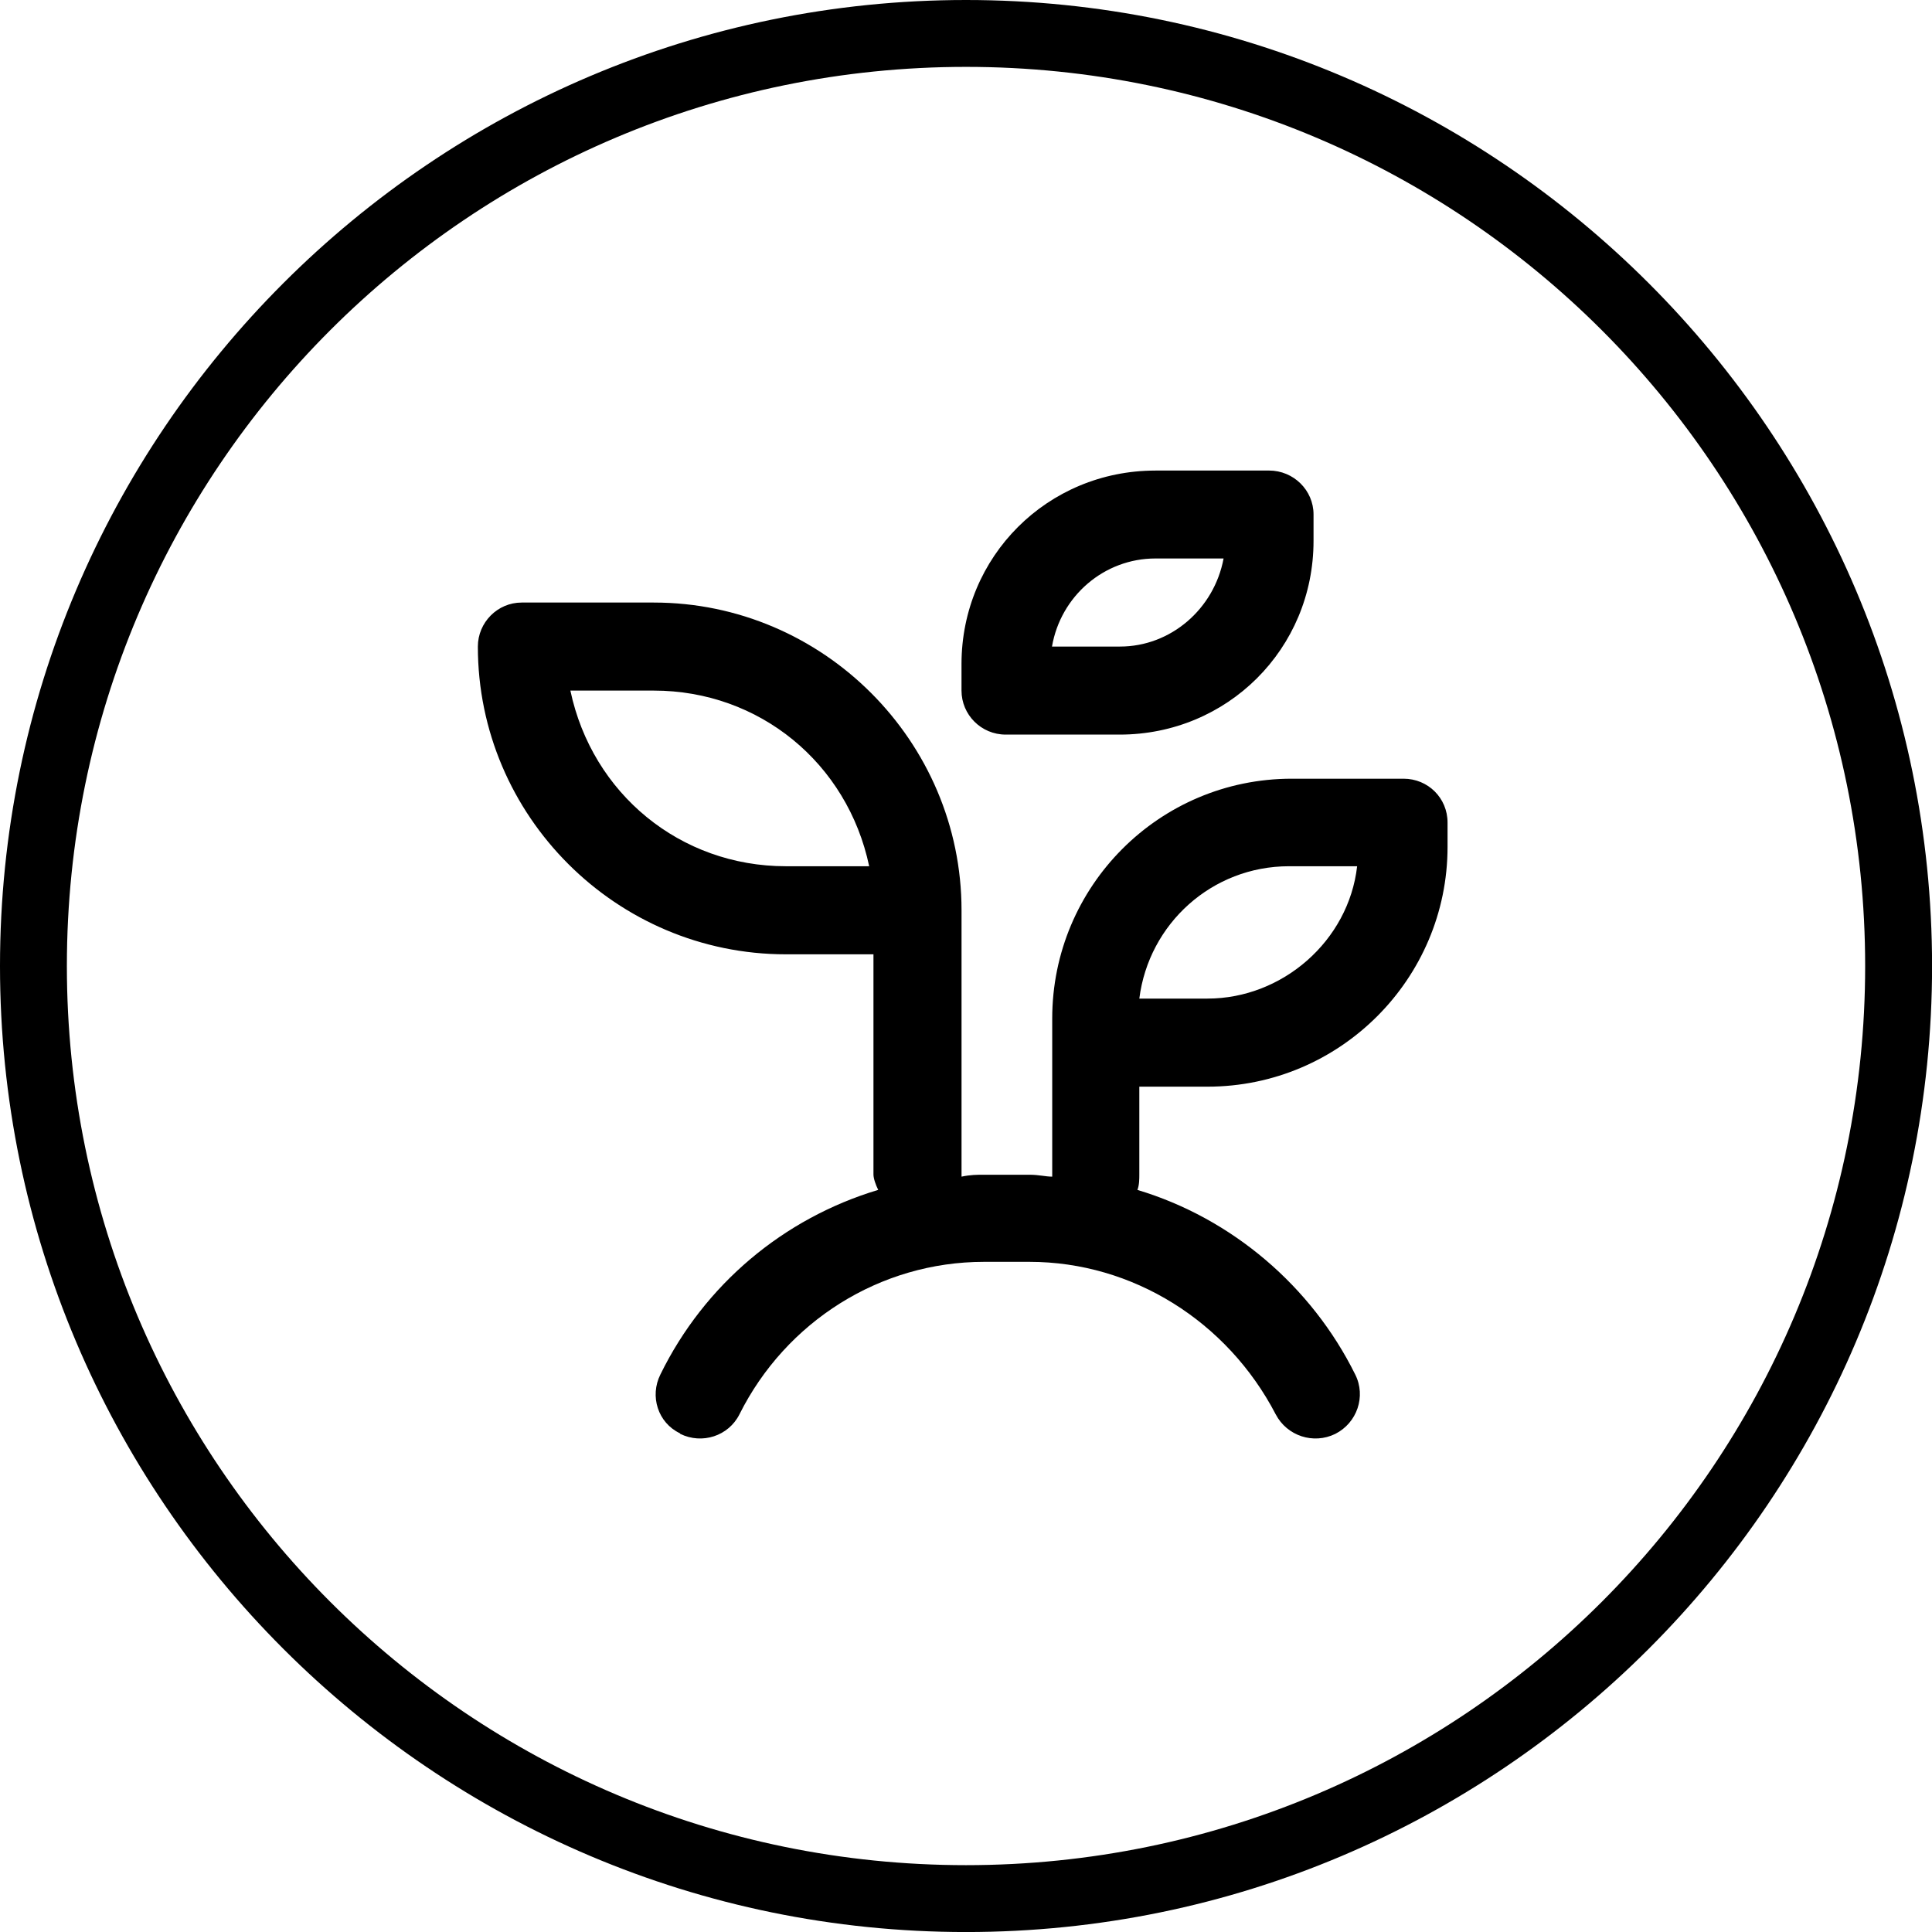
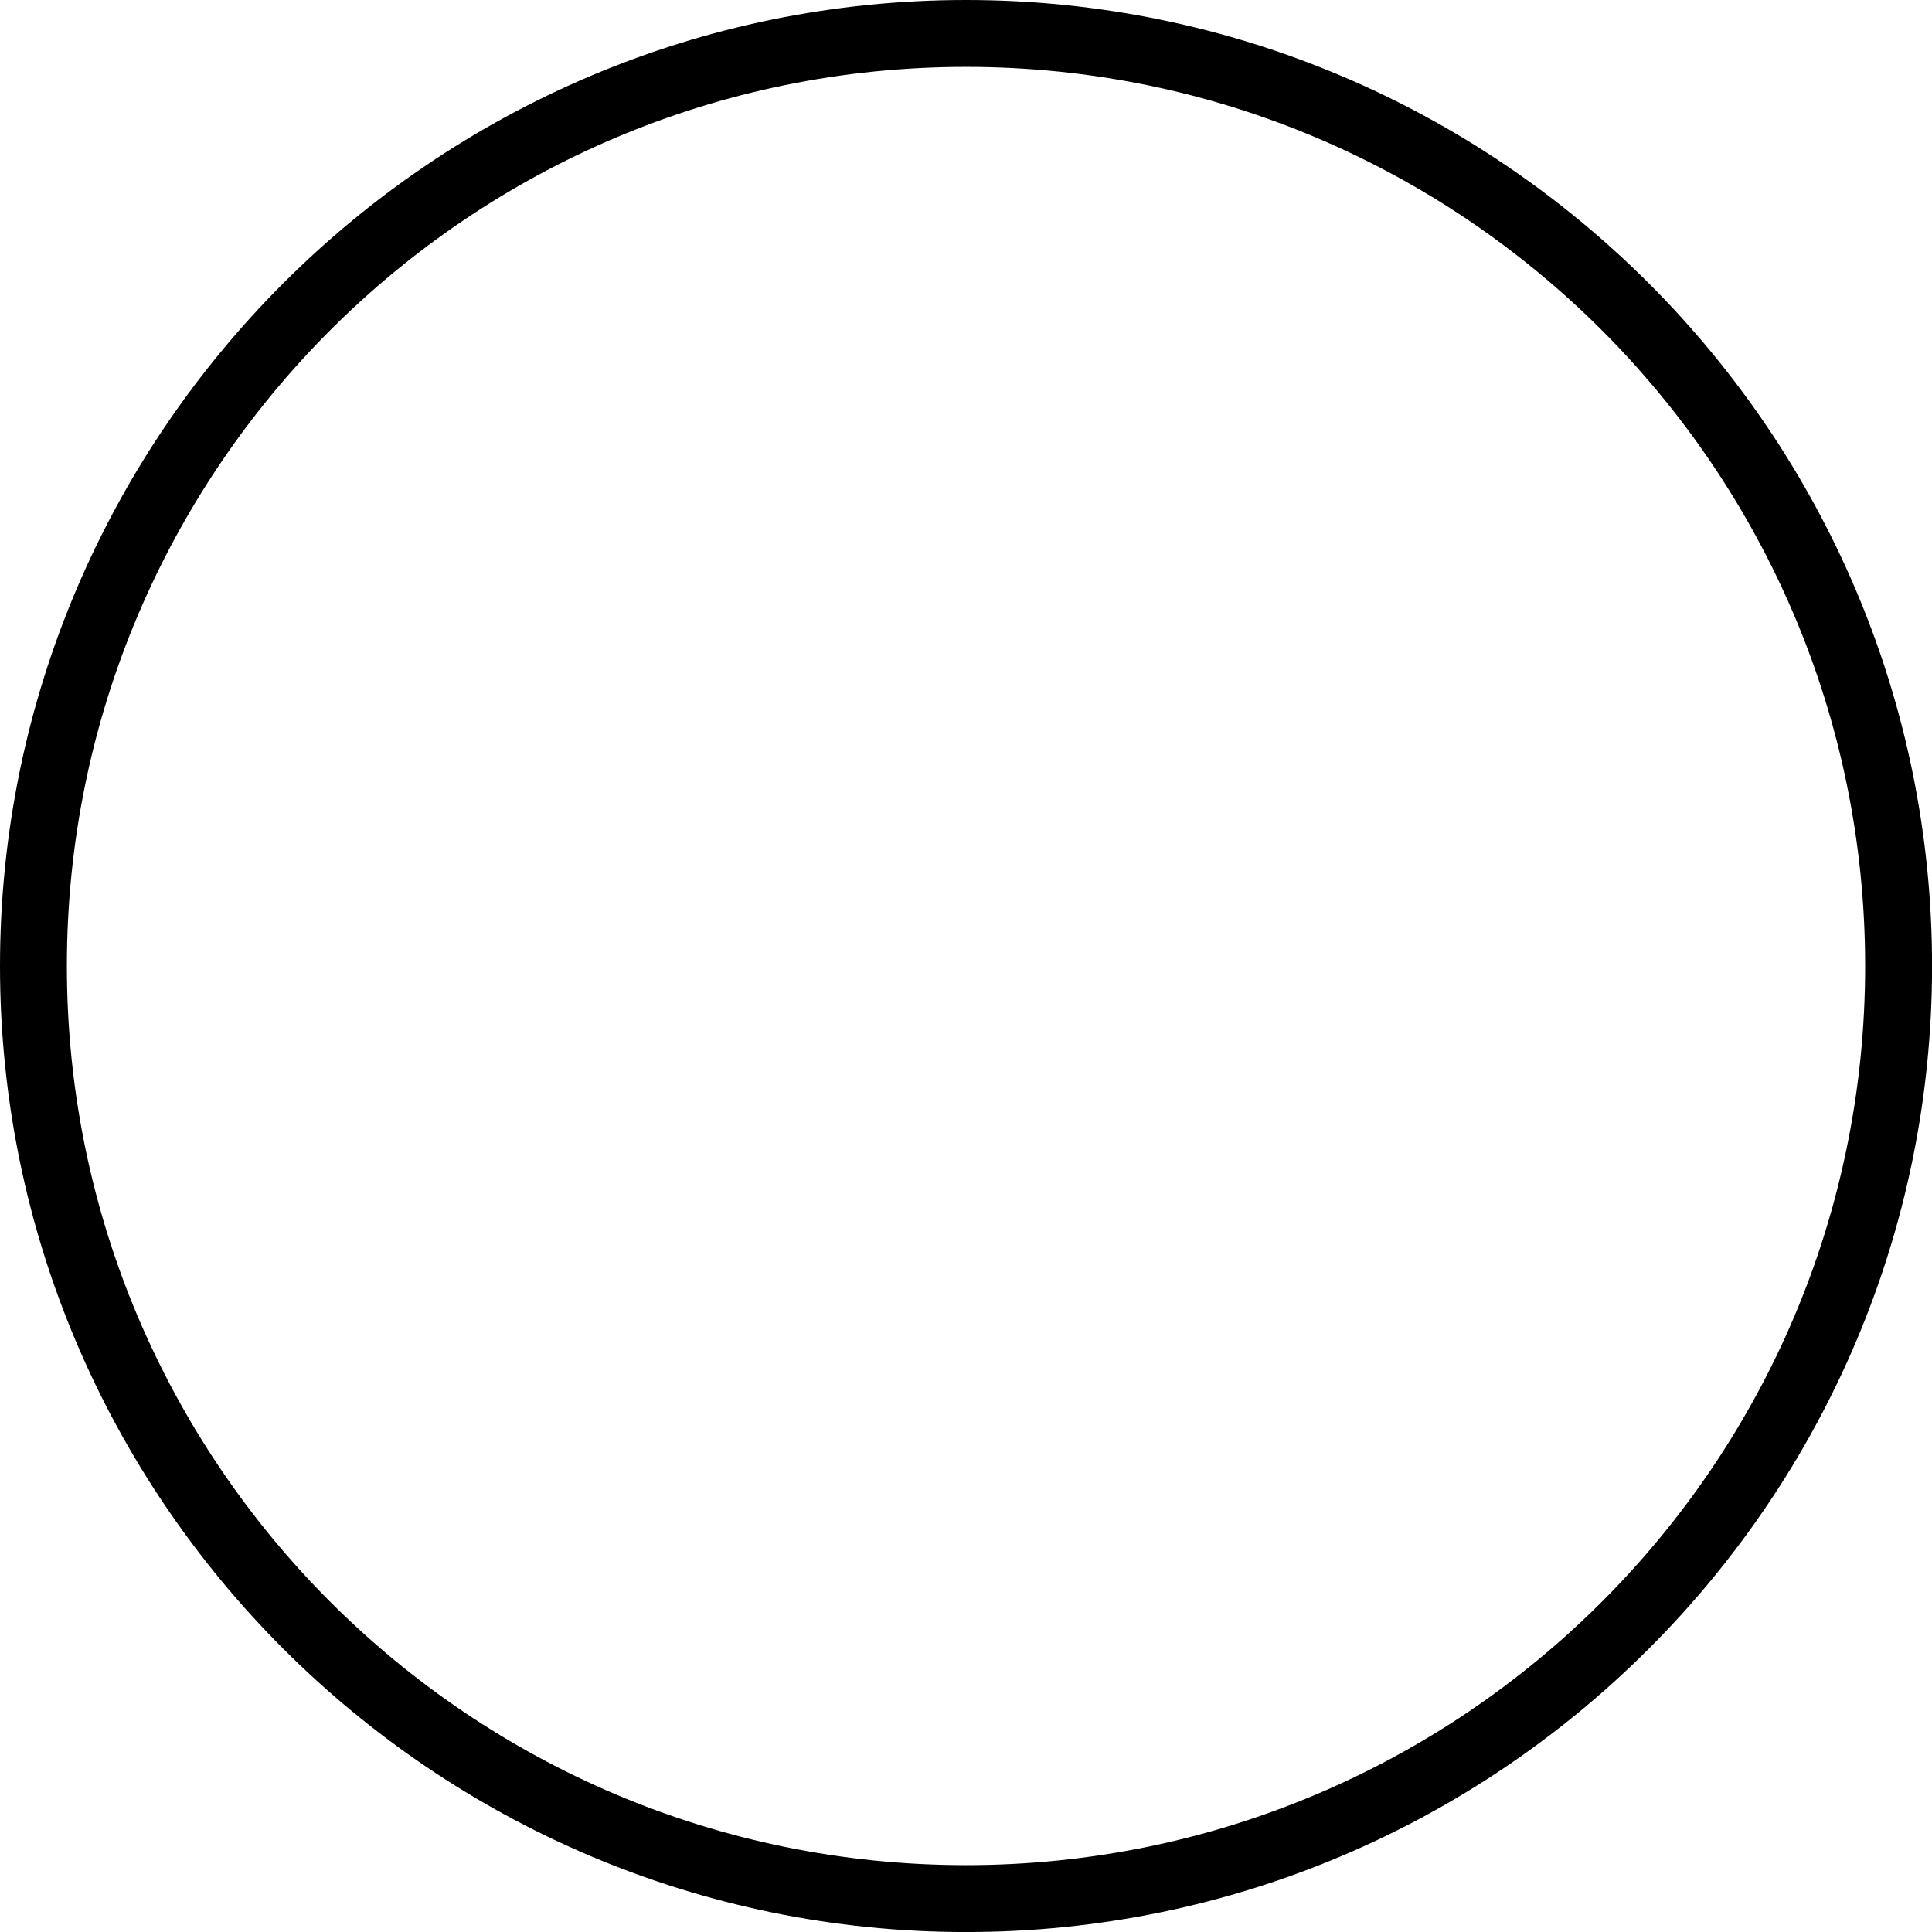
<svg xmlns="http://www.w3.org/2000/svg" xmlns:xlink="http://www.w3.org/1999/xlink" version="1.1" id="Calque_1" x="0px" y="0px" width="57.779px" height="57.779px" viewBox="0 0 57.779 57.779" xml:space="preserve">
  <g>
    <g>
      <g>
        <defs>
          <rect id="SVGID_1_" x="0" y="0" width="57.779" height="57.779" />
        </defs>
        <clipPath id="SVGID_2_">
          <use xlink:href="#SVGID_1_" overflow="visible" />
        </clipPath>
        <path clip-path="url(#SVGID_2_)" d="M28.89,2C43.743,2,55.78,14.039,55.78,28.89S43.743,55.78,28.889,55.78 C14.039,55.78,2,43.741,2,28.89C2,14.039,14.039,2,28.89,2 M28.89,0C12.959,0,0,12.96,0,28.89C0,44.82,12.96,57.78,28.89,57.78 s28.891-12.96,28.891-28.89C57.78,12.96,44.82,0,28.89,0" />
      </g>
    </g>
  </g>
-   <path d="M23.502,28.54h2.62v6.584c0,0.121,0.07,0.318,0.142,0.461c-2.832,0.85-5.197,2.832-6.514,5.521 c-0.326,0.652-0.071,1.445,0.58,1.756c0,0,0.007,0.004,0.015,0.02c0.651,0.32,1.444,0.066,1.77-0.586l0,0 c1.388-2.775,4.206-4.559,7.313-4.559h1.36c3.089,0,5.918,1.783,7.363,4.559c0.34,0.652,1.133,0.906,1.783,0.586 c0.652-0.33,0.924-1.123,0.596-1.775l0,0l0,0c-1.303-2.633-3.682-4.672-6.514-5.521c0.057-0.143,0.057-0.34,0.057-0.461v-2.627 h2.039c3.965,0,7.179-3.228,7.179-7.171v-0.728c0-0.73-0.581-1.311-1.317-1.311h-3.342c-3.965,0-7.164,3.214-7.164,7.172v4.729 c-0.199,0-0.396-0.057-0.68-0.057h-1.37c-0.195,0-0.394,0-0.662,0.057v-7.965c0-5.055-4.139-9.204-9.204-9.204h-3.951 c-0.722,0-1.31,0.595-1.31,1.317C14.291,24.405,18.432,28.54,23.502,28.54z M38.548,25.906h2.039 c-0.256,2.237-2.238,3.958-4.475,3.958h-2.039C34.356,27.619,36.253,25.906,38.548,25.906z M19.552,20.653 c3.157,0,5.791,2.167,6.442,5.253h-2.492c-3.157,0-5.791-2.167-6.444-5.253H19.552z M34.553,14.073 c-3.229,0-5.798,2.572-5.798,5.786v0.793c0,0.722,0.587,1.317,1.323,1.317h3.407c3.22,0,5.798-2.563,5.798-5.792v-0.793 c0-0.722-0.596-1.312-1.332-1.312H34.553L34.553,14.073z M33.496,19.336h-2.035c0.261-1.515,1.563-2.634,3.093-2.634h2.039 C36.309,18.217,35.007,19.336,33.496,19.336z" />
</svg>